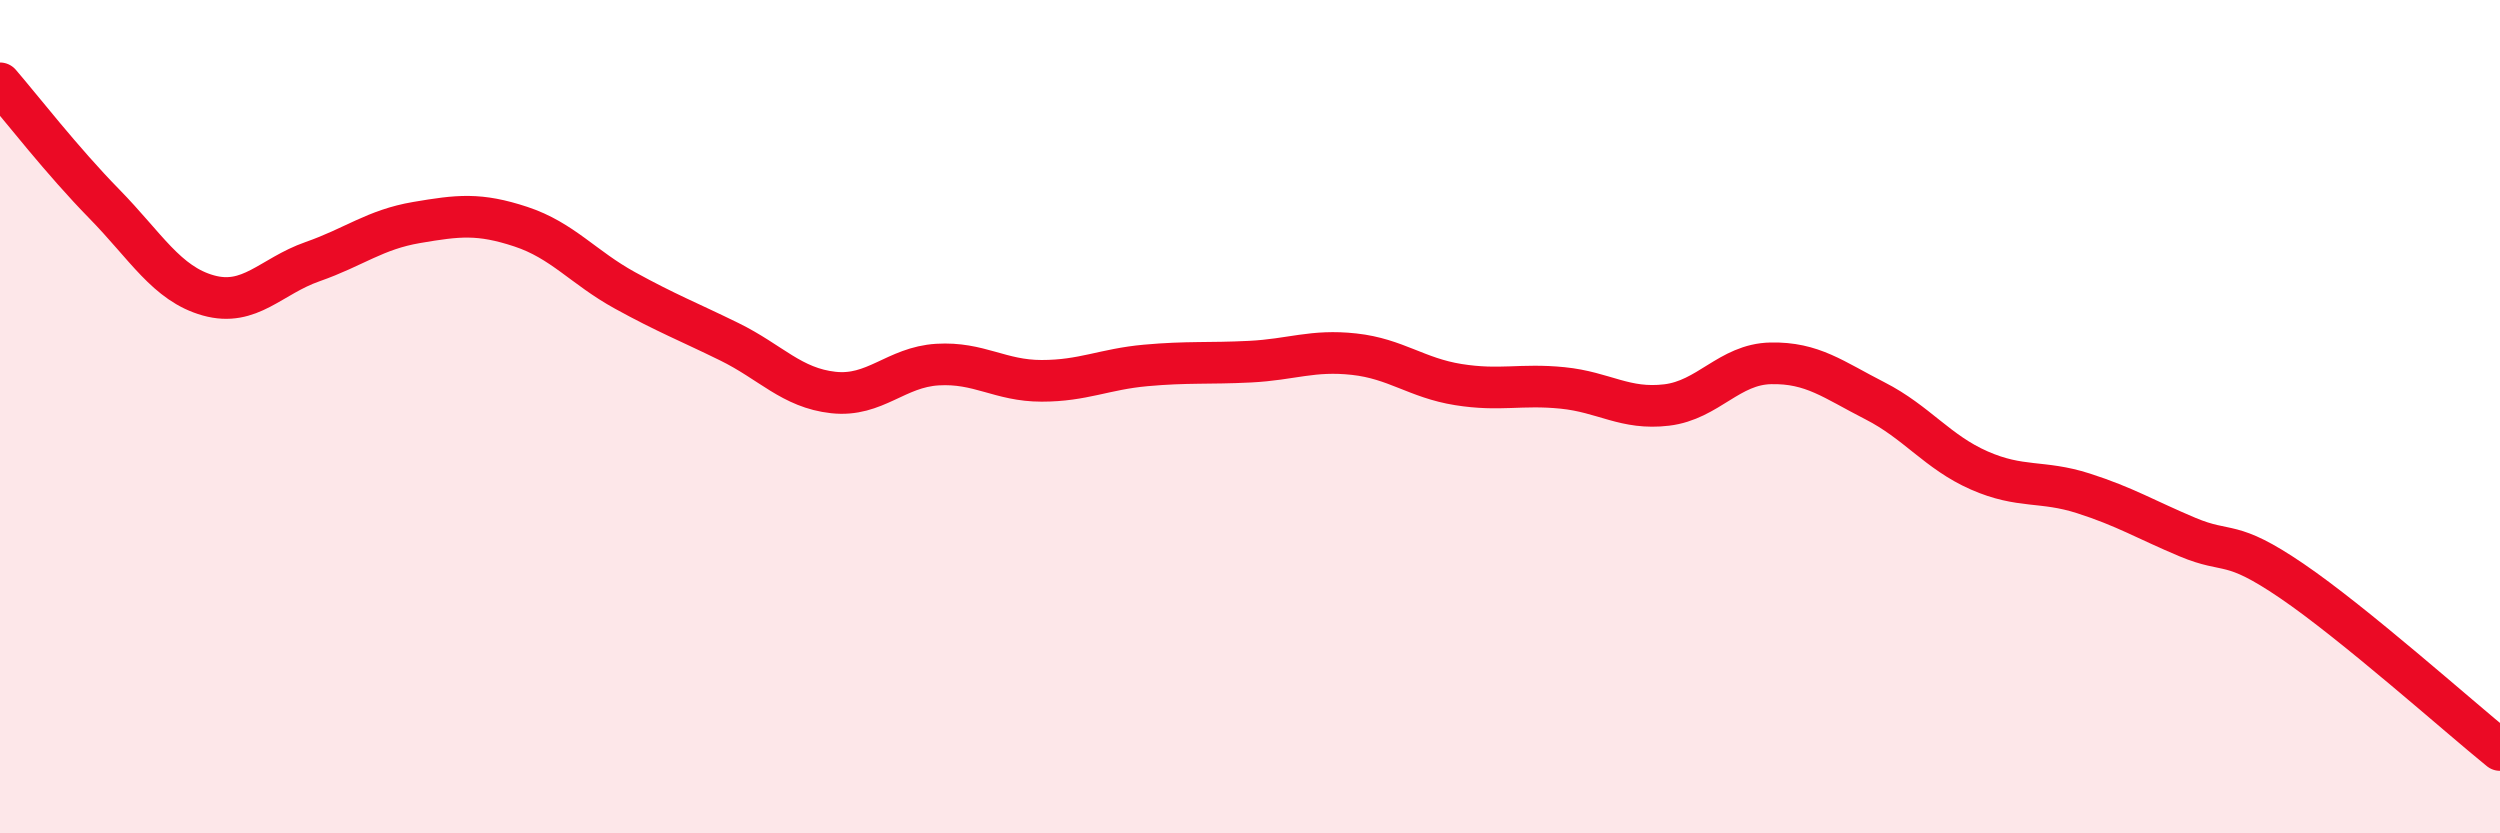
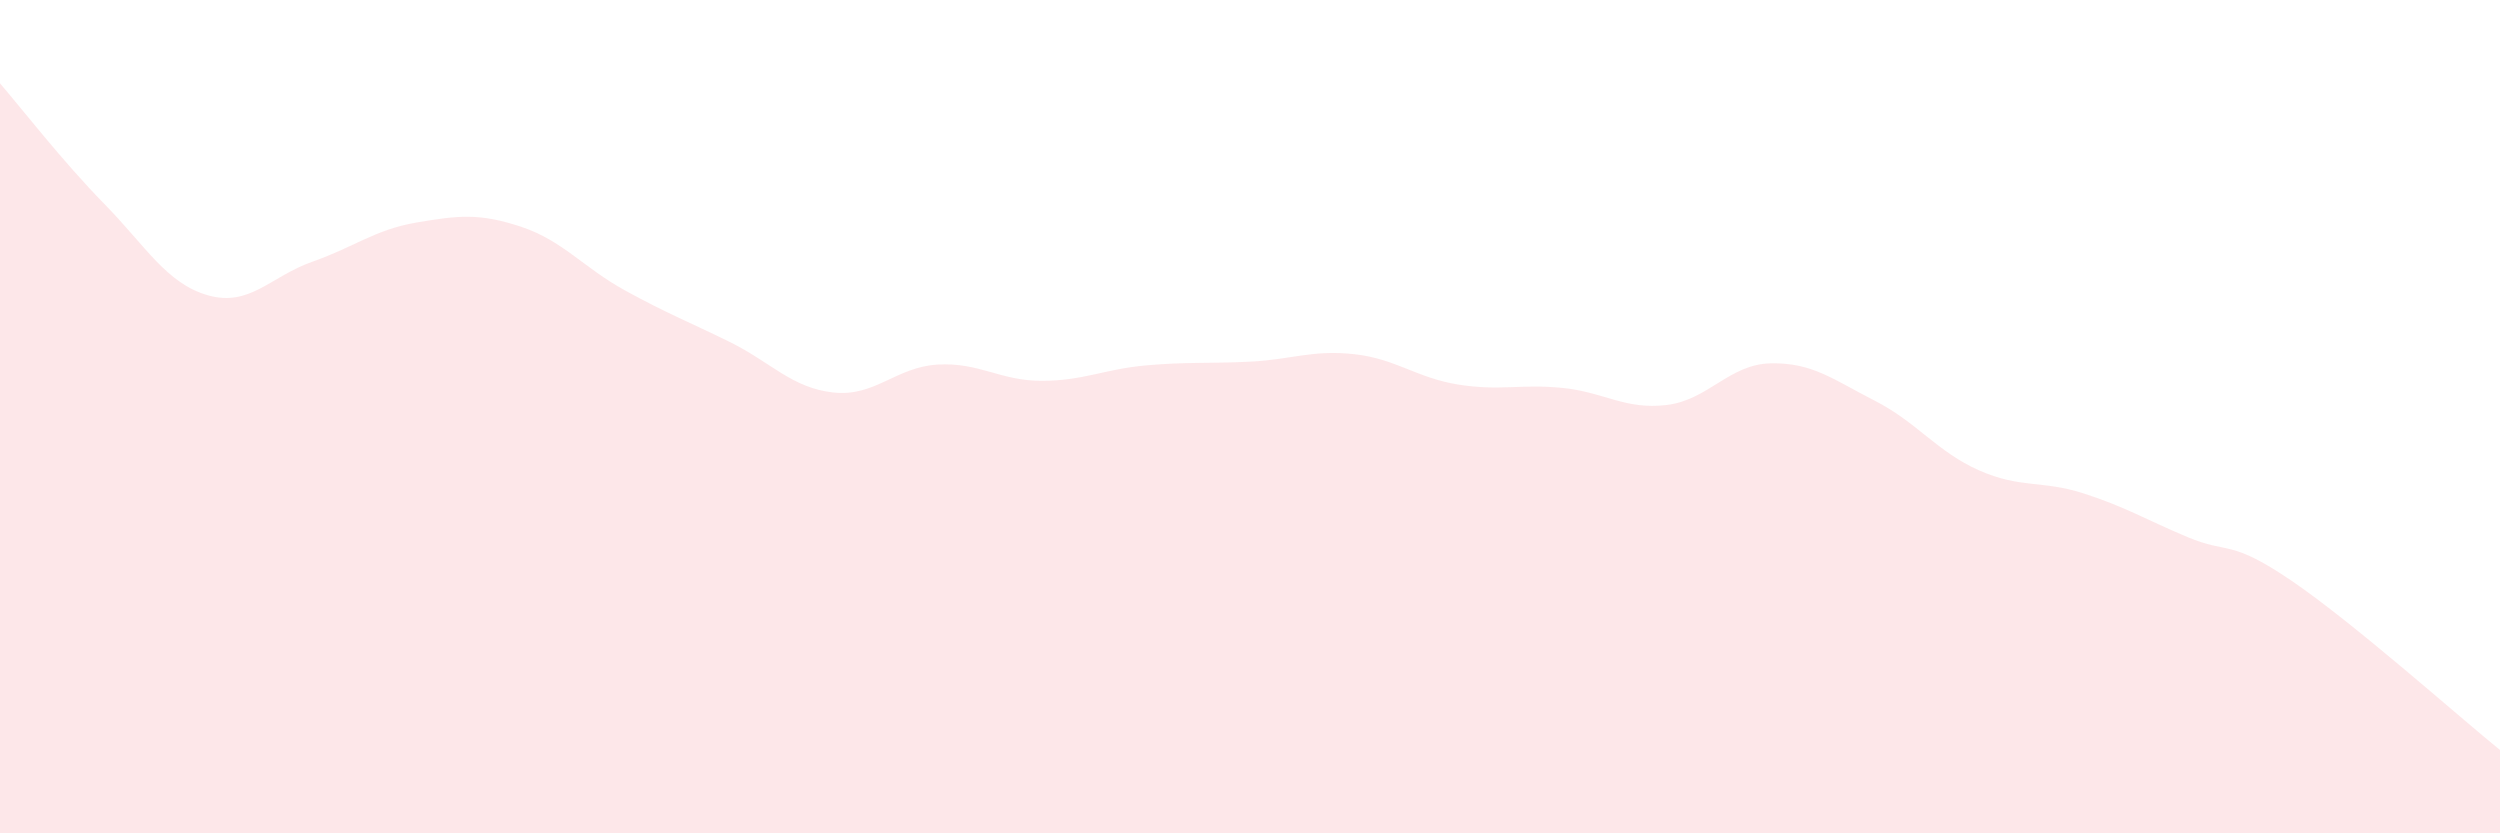
<svg xmlns="http://www.w3.org/2000/svg" width="60" height="20" viewBox="0 0 60 20">
  <path d="M 0,2 C 0.5,2.58 1.5,3.87 2.5,4.89 C 3.5,5.91 4,6.81 5,7.09 C 6,7.37 6.5,6.63 7.5,6.28 C 8.5,5.93 9,5.51 10,5.34 C 11,5.17 11.5,5.11 12.5,5.44 C 13.5,5.77 14,6.42 15,6.97 C 16,7.52 16.5,7.71 17.5,8.2 C 18.5,8.69 19,9.31 20,9.42 C 21,9.53 21.5,8.81 22.5,8.75 C 23.5,8.69 24,9.14 25,9.14 C 26,9.14 26.5,8.86 27.5,8.77 C 28.5,8.68 29,8.73 30,8.68 C 31,8.63 31.5,8.39 32.5,8.5 C 33.5,8.61 34,9.07 35,9.23 C 36,9.39 36.5,9.21 37.5,9.31 C 38.5,9.41 39,9.84 40,9.72 C 41,9.6 41.5,8.74 42.5,8.72 C 43.5,8.7 44,9.11 45,9.62 C 46,10.13 46.5,10.85 47.5,11.29 C 48.5,11.73 49,11.52 50,11.84 C 51,12.16 51.5,12.47 52.5,12.89 C 53.5,13.31 53.5,12.92 55,13.94 C 56.5,14.96 59,17.19 60,18L60 20L0 20Z" fill="#EB0A25" opacity="0.1" stroke-linecap="round" stroke-linejoin="round" />
-   <path d="M 0,2 C 0.5,2.58 1.5,3.87 2.5,4.89 C 3.5,5.91 4,6.81 5,7.09 C 6,7.37 6.5,6.63 7.5,6.28 C 8.5,5.93 9,5.51 10,5.34 C 11,5.17 11.5,5.11 12.5,5.44 C 13.5,5.77 14,6.42 15,6.97 C 16,7.52 16.5,7.71 17.5,8.2 C 18.5,8.69 19,9.31 20,9.42 C 21,9.53 21.5,8.81 22.5,8.75 C 23.5,8.69 24,9.14 25,9.14 C 26,9.14 26.5,8.86 27.5,8.77 C 28.5,8.68 29,8.73 30,8.68 C 31,8.63 31.5,8.39 32.5,8.5 C 33.5,8.61 34,9.07 35,9.23 C 36,9.39 36.5,9.21 37.5,9.31 C 38.5,9.41 39,9.84 40,9.72 C 41,9.6 41.5,8.74 42.5,8.72 C 43.5,8.7 44,9.11 45,9.62 C 46,10.13 46.5,10.85 47.5,11.29 C 48.5,11.73 49,11.52 50,11.84 C 51,12.16 51.5,12.47 52.5,12.89 C 53.5,13.31 53.5,12.92 55,13.94 C 56.5,14.96 59,17.19 60,18" stroke="#EB0A25" stroke-width="1" fill="none" stroke-linecap="round" stroke-linejoin="round" />
</svg>